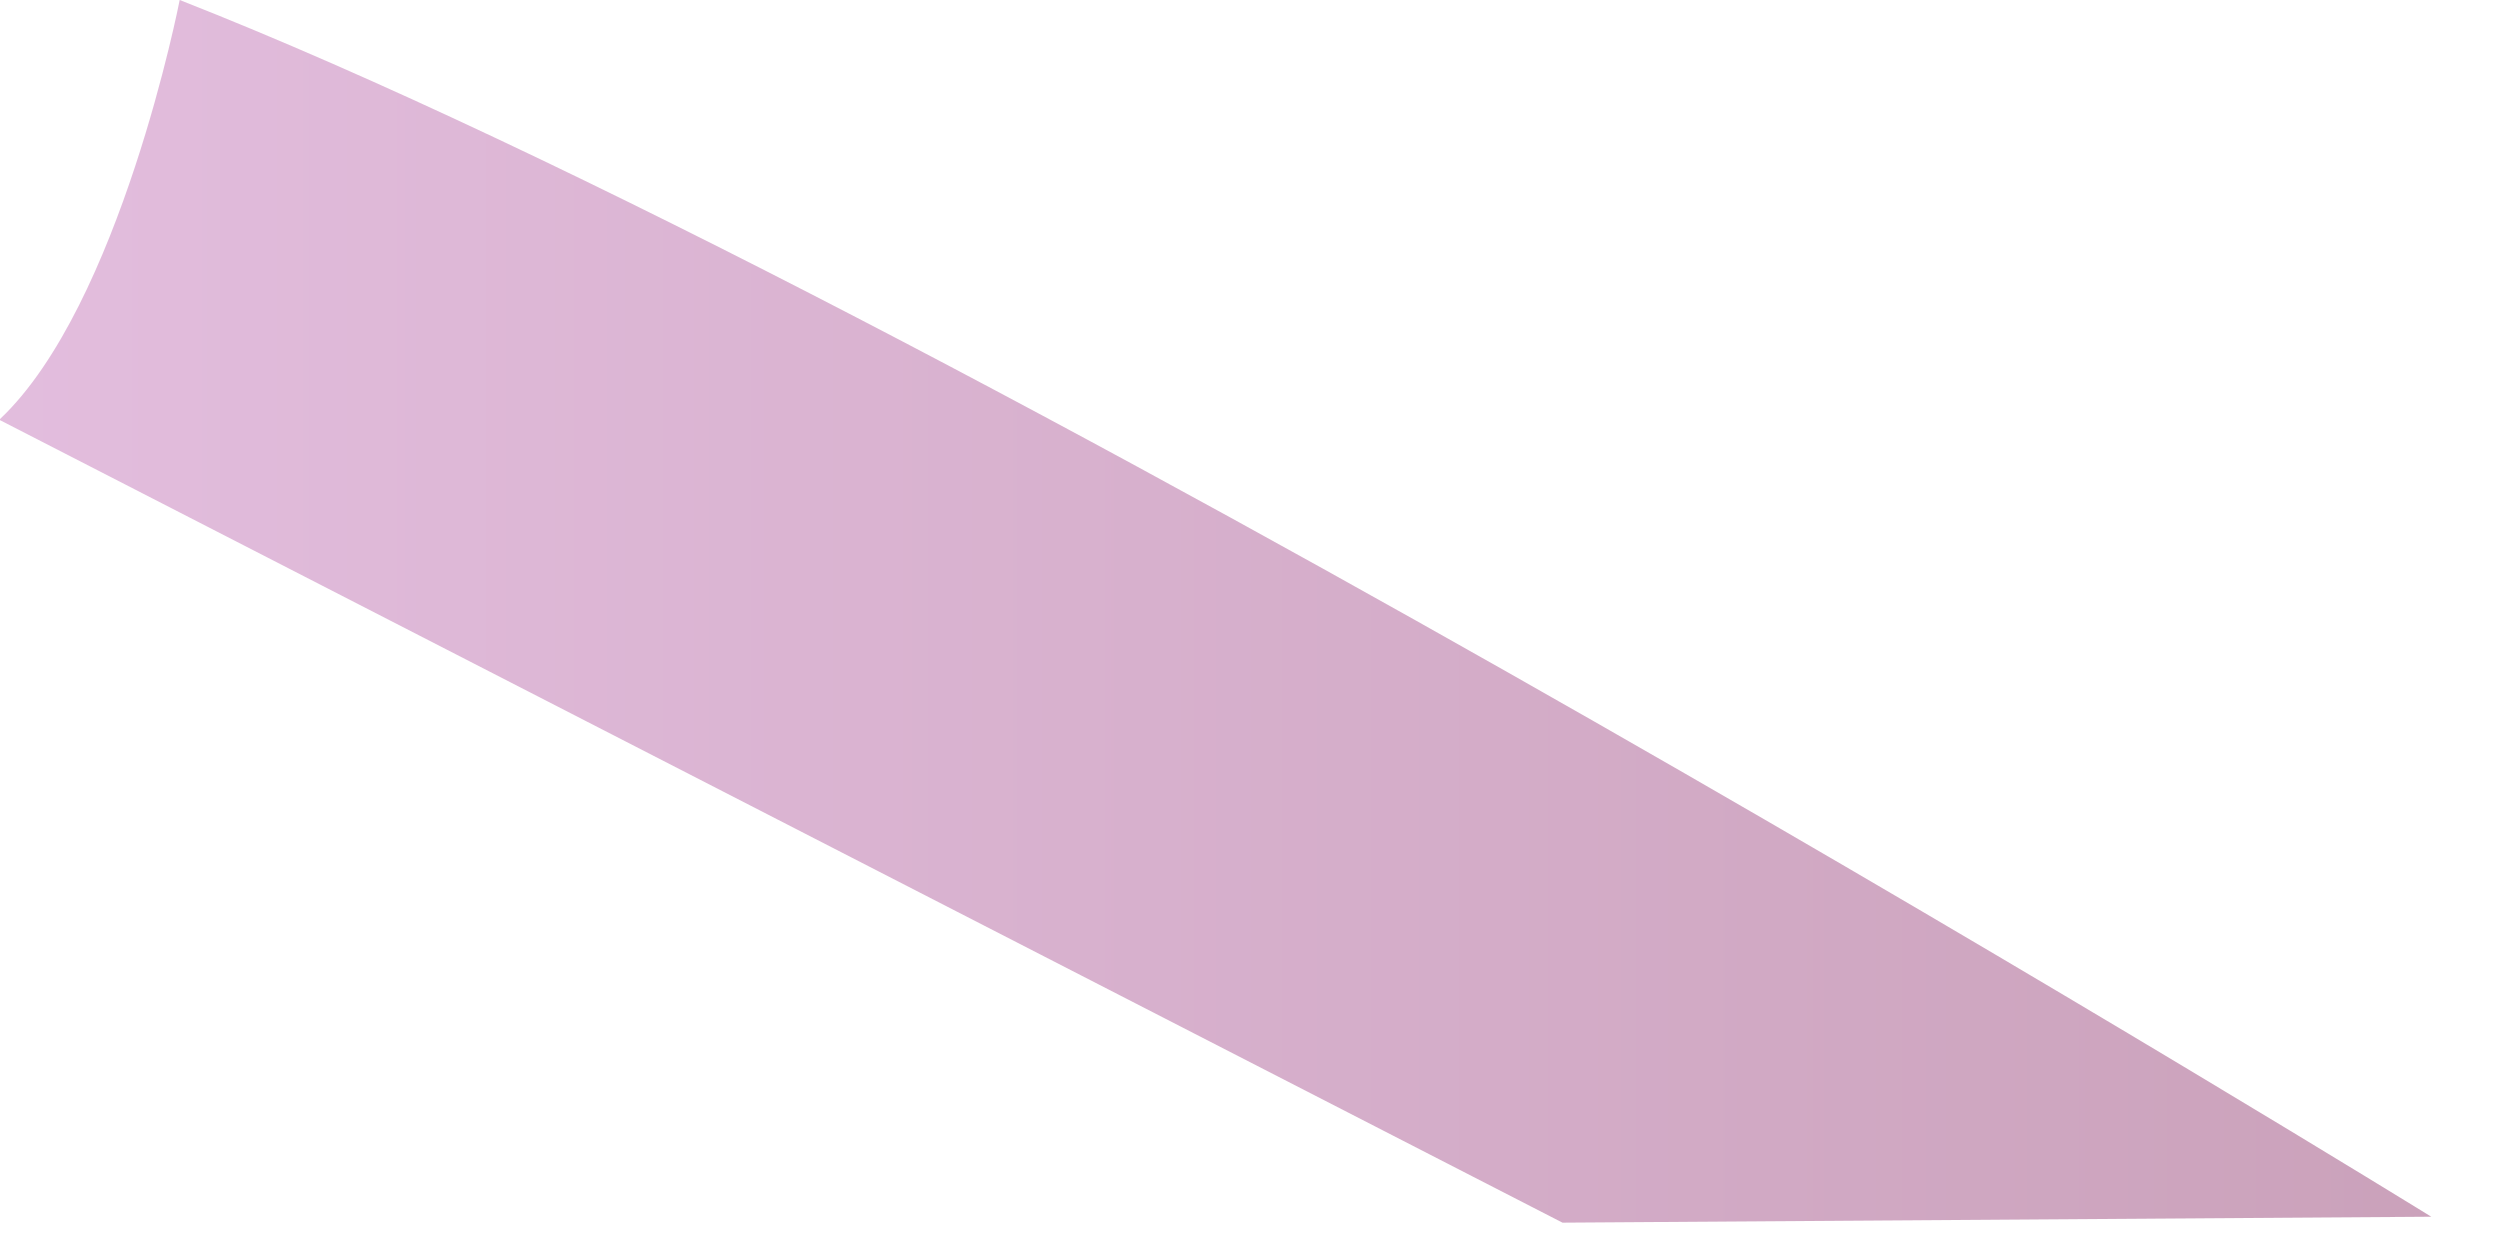
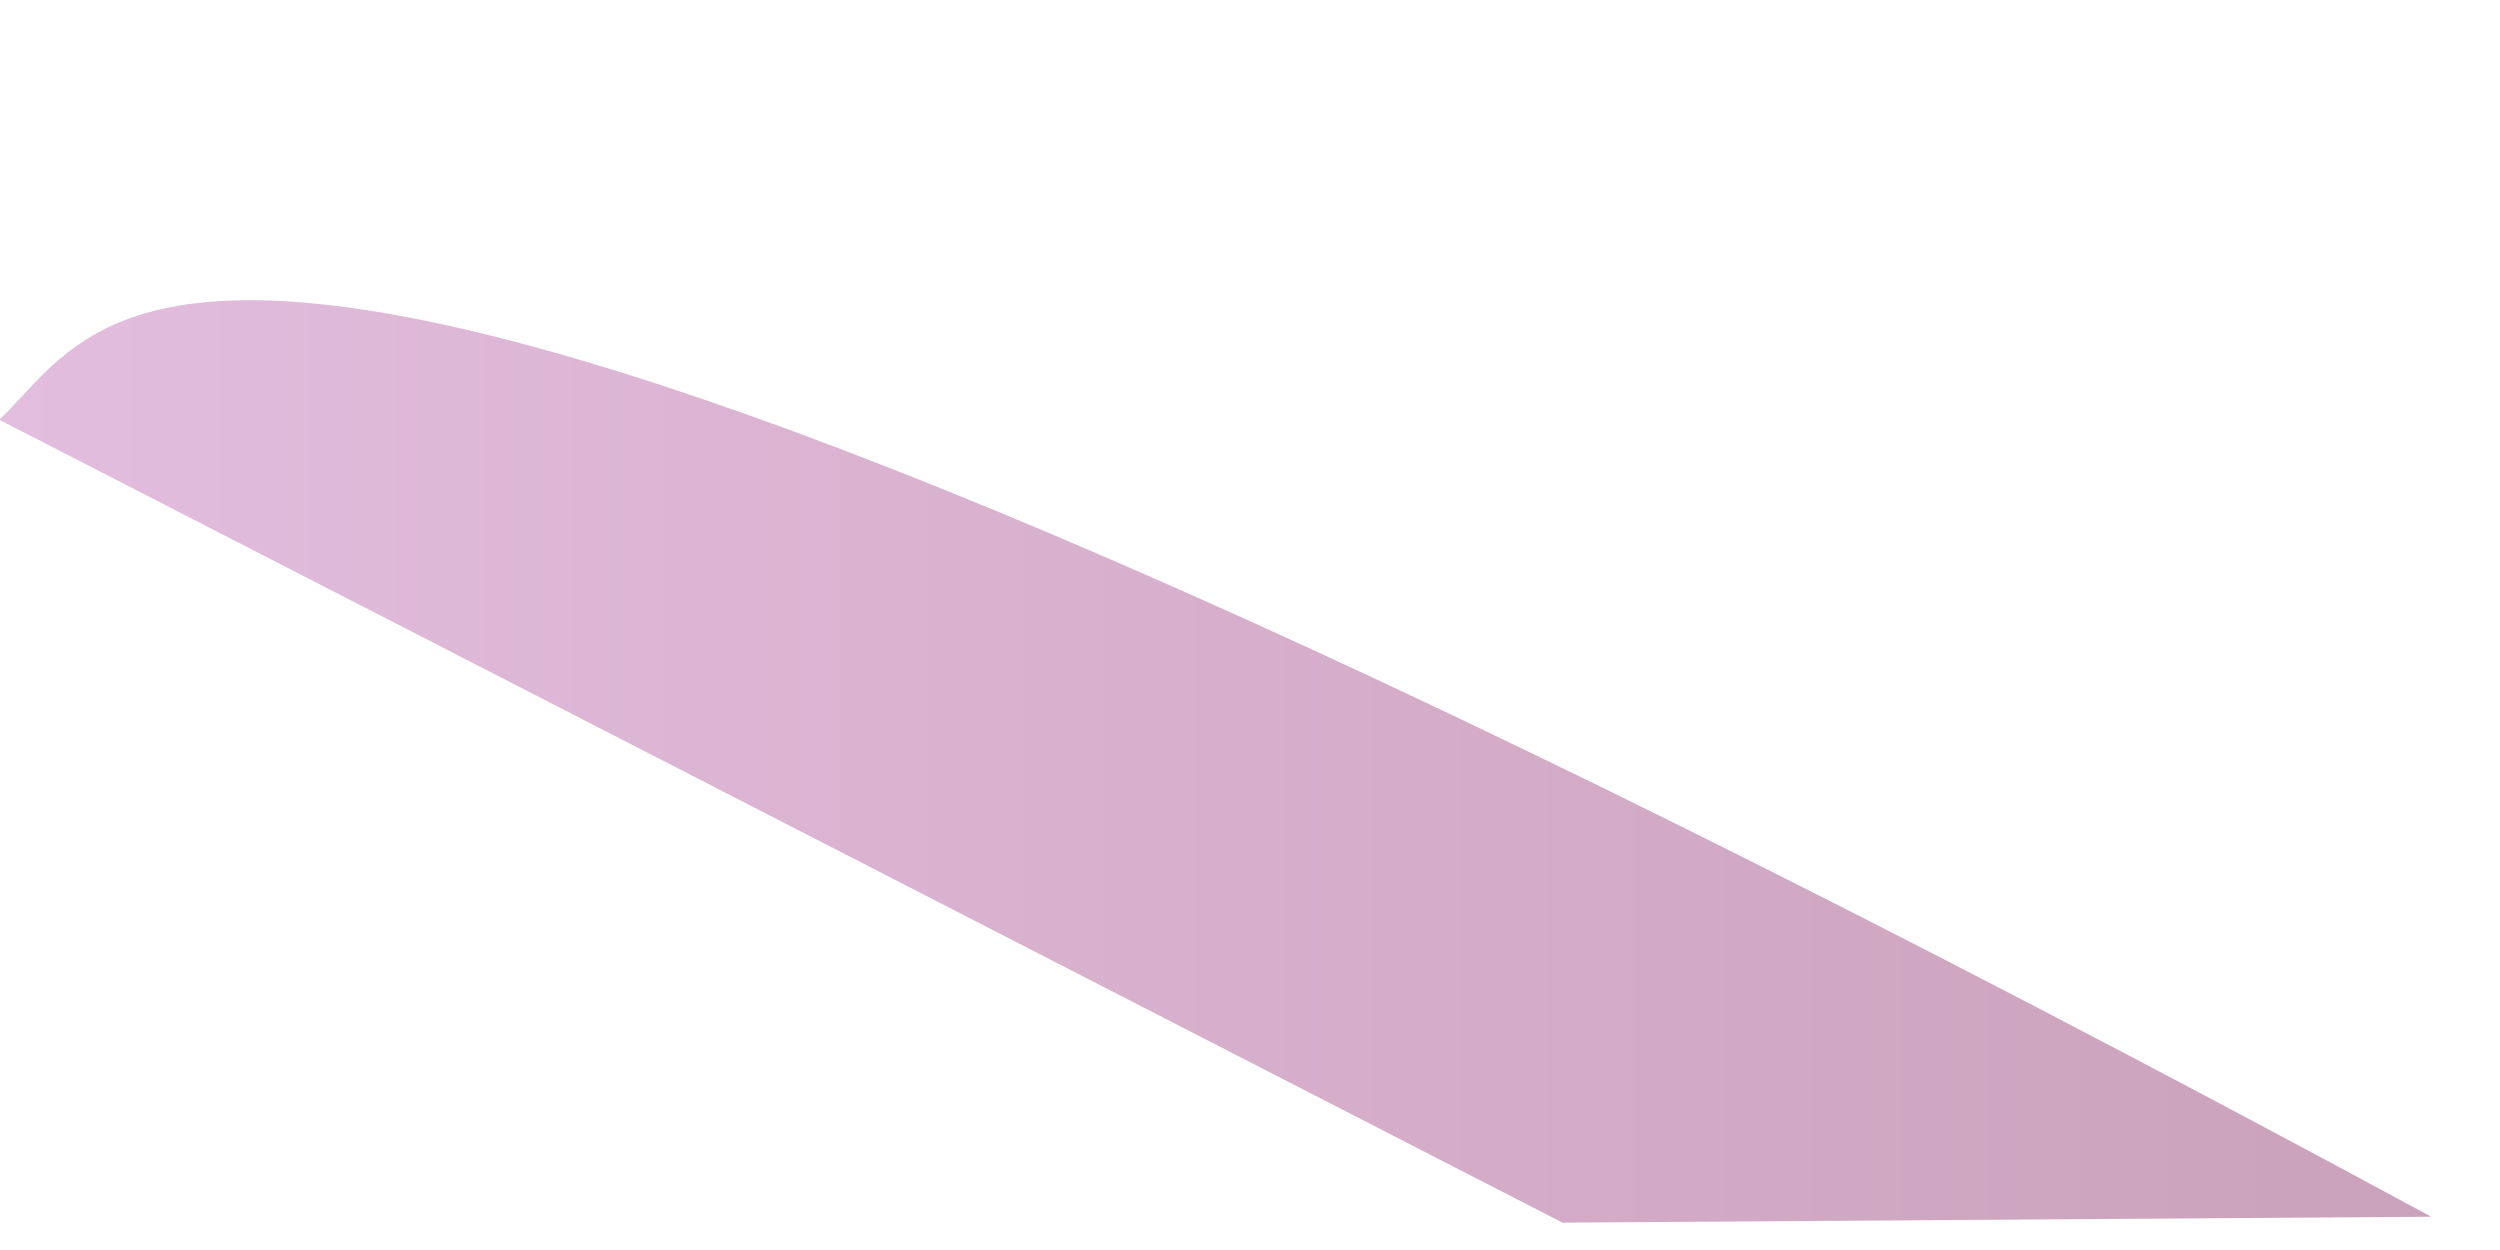
<svg xmlns="http://www.w3.org/2000/svg" fill="none" height="100%" overflow="visible" preserveAspectRatio="none" style="display: block;" viewBox="0 0 16 8" width="100%">
-   <path clip-rule="evenodd" d="M0 2.689L10 7.825L15.56 7.787C15.56 7.787 6.08 1.932 1.15 0C1.15 0 0.77 1.954 0 2.682V2.689Z" fill="url(#paint0_linear_0_51)" fill-rule="evenodd" id="Vector" opacity="0.5" style="mix-blend-mode:multiply" />
+   <path clip-rule="evenodd" d="M0 2.689L10 7.825L15.56 7.787C1.15 0 0.77 1.954 0 2.682V2.689Z" fill="url(#paint0_linear_0_51)" fill-rule="evenodd" id="Vector" opacity="0.5" style="mix-blend-mode:multiply" />
  <defs>
    <linearGradient gradientUnits="userSpaceOnUse" id="paint0_linear_0_51" x1="0" x2="15.56" y1="3.916" y2="3.916">
      <stop stop-color="#C77CBD" />
      <stop offset="1" stop-color="#974577" />
    </linearGradient>
  </defs>
</svg>